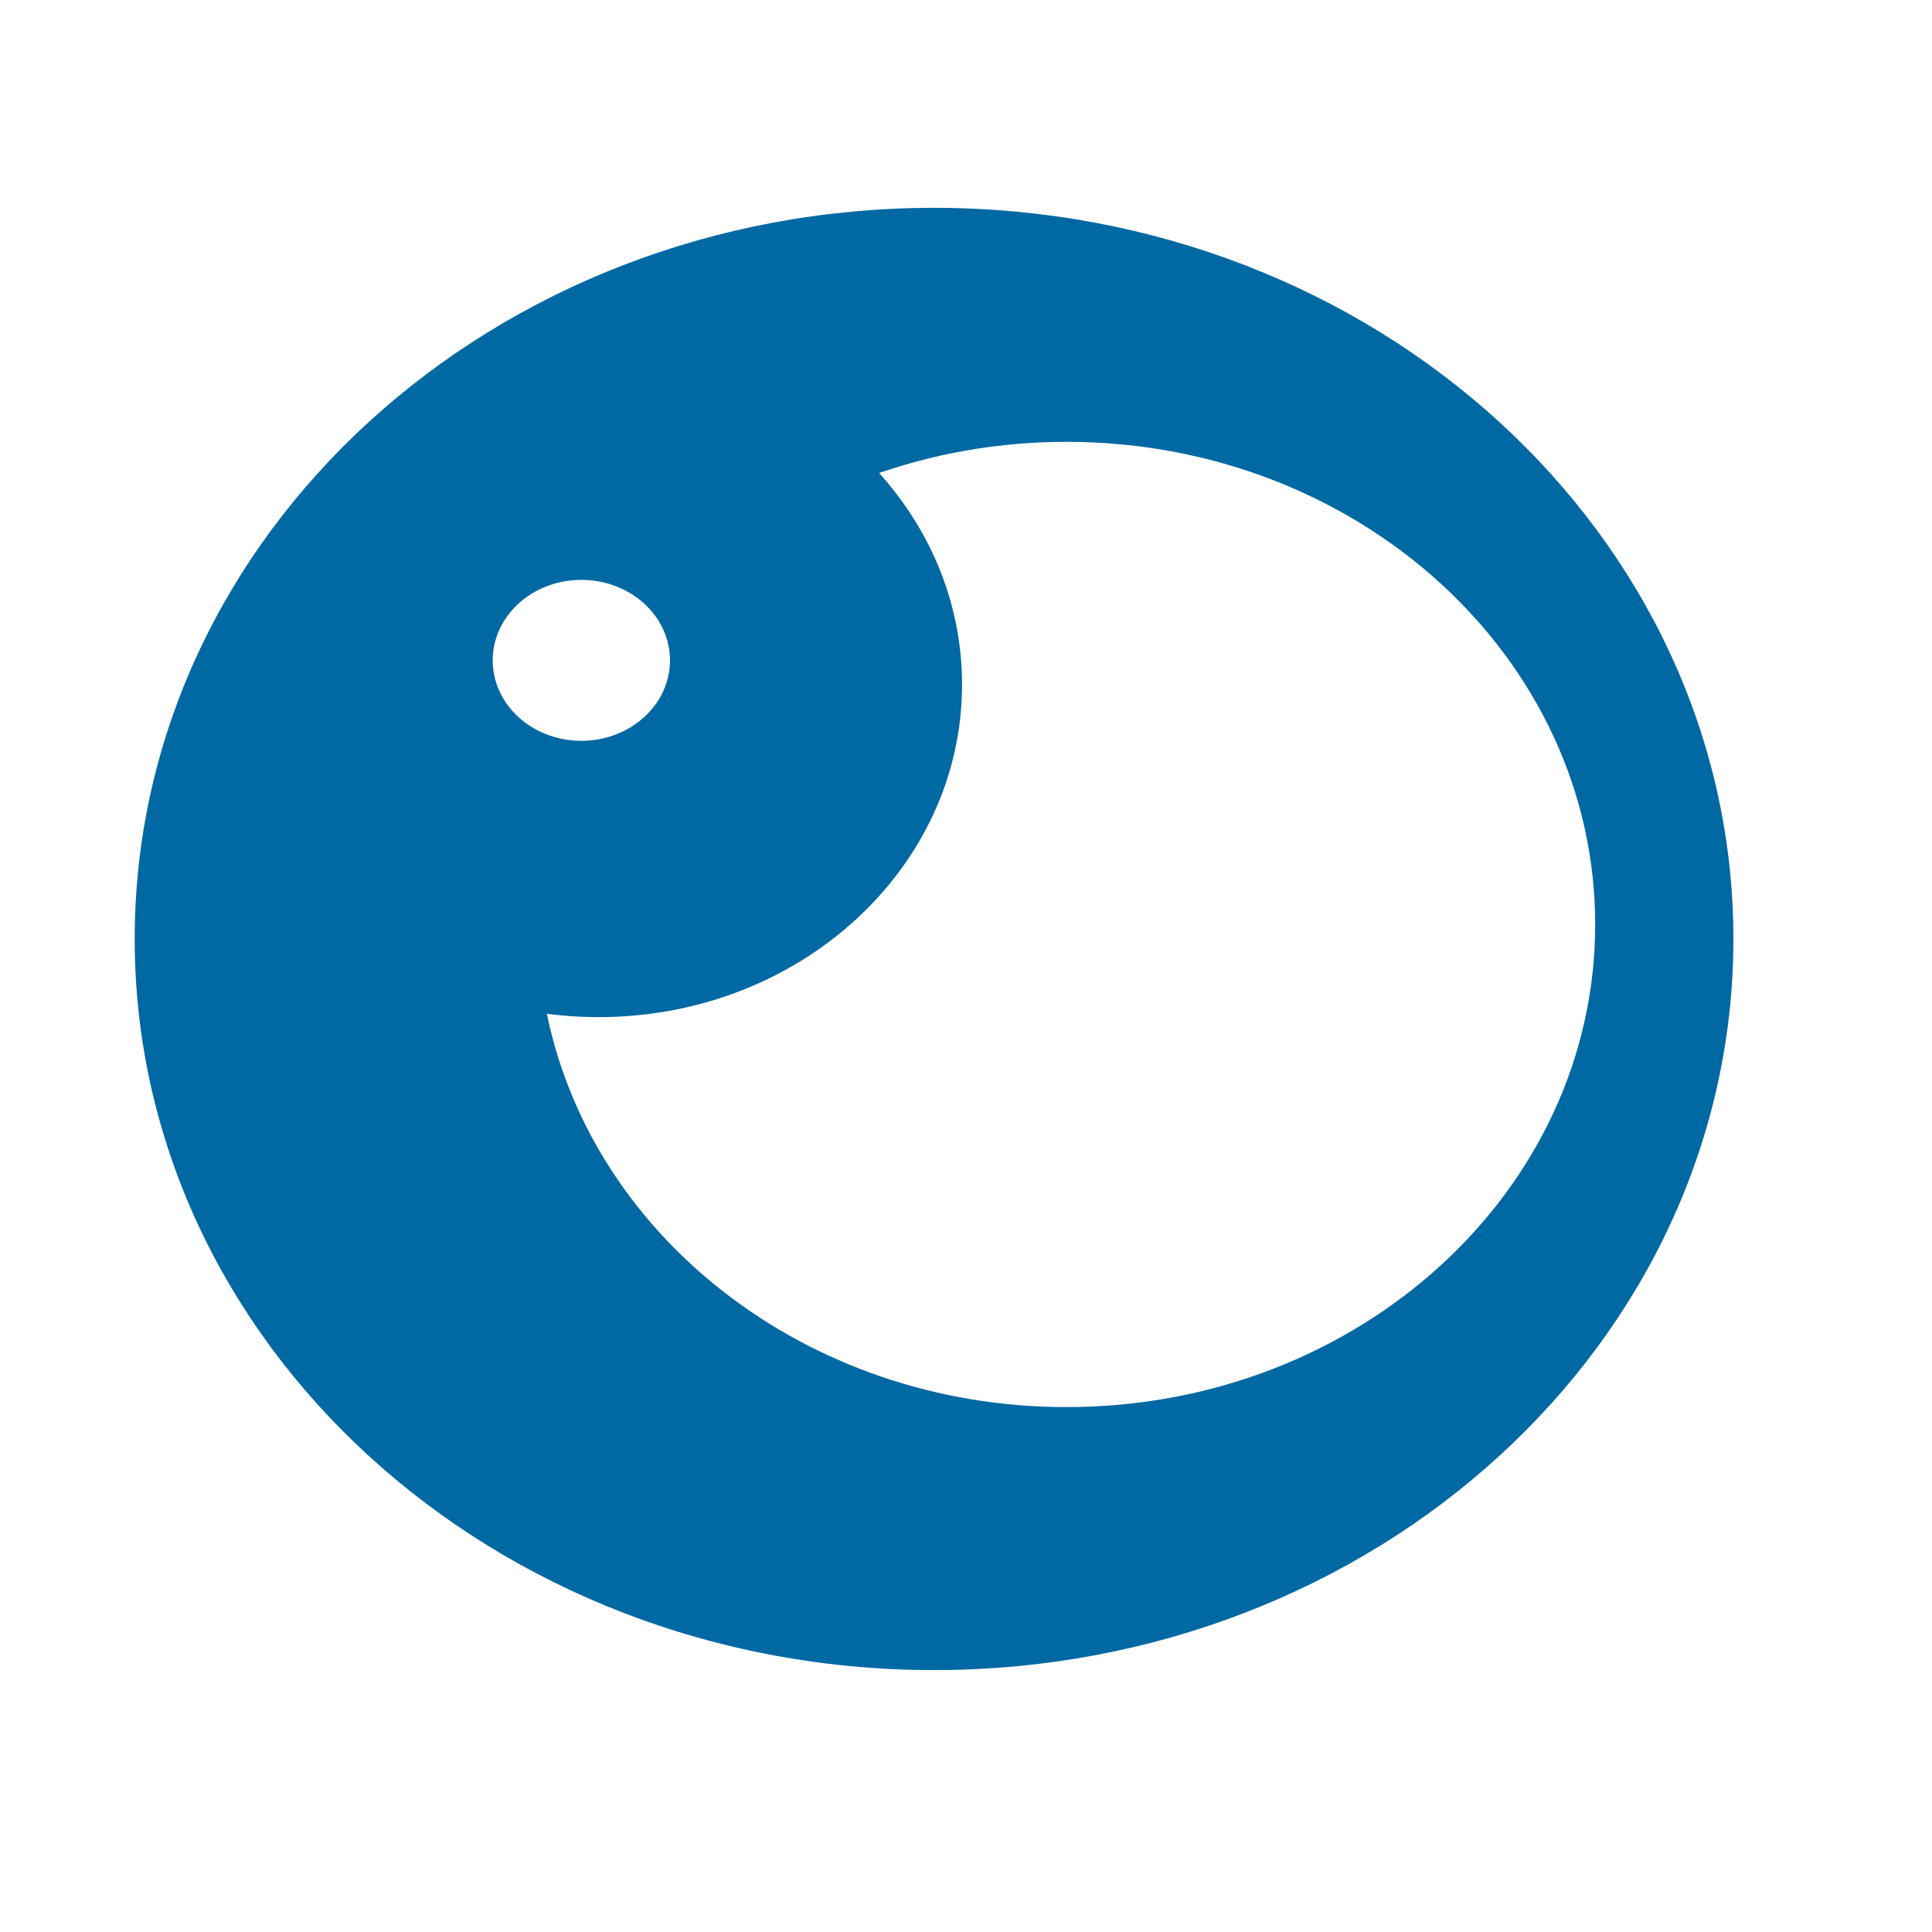
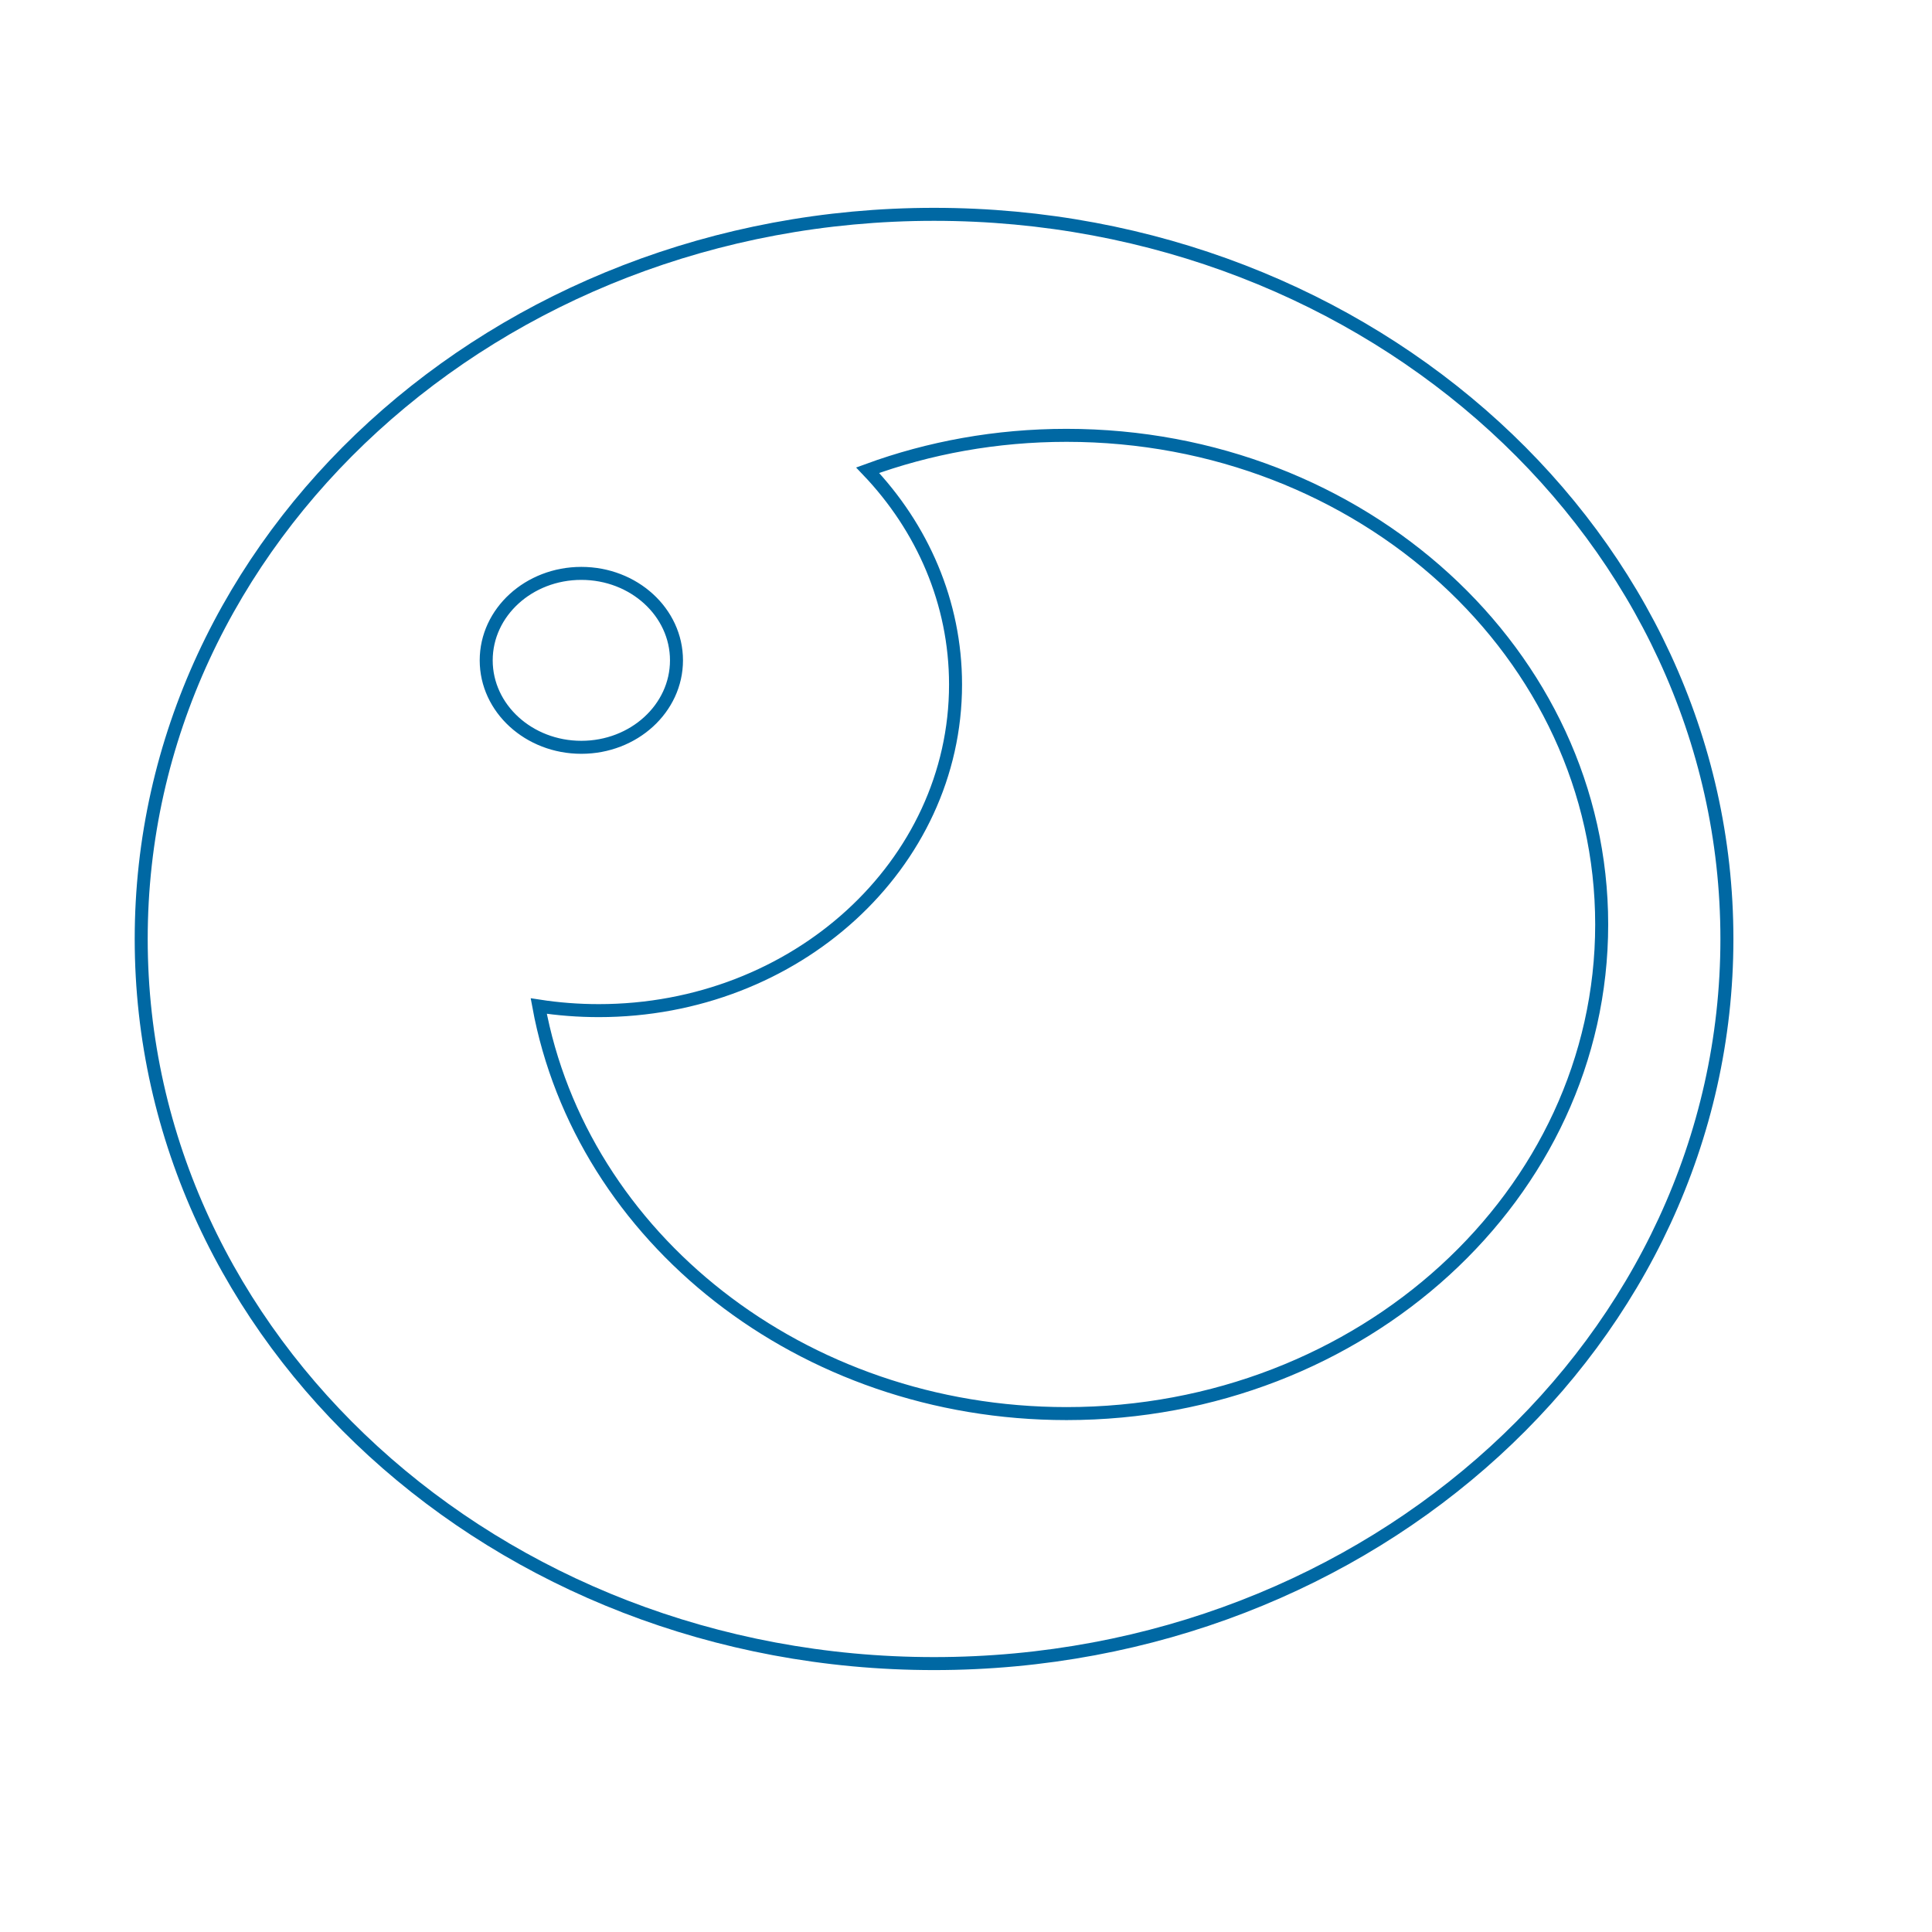
<svg xmlns="http://www.w3.org/2000/svg" version="1.1" id="Capa_1" x="0px" y="0px" width="300px" height="300px" viewBox="0 0 300 300" xml:space="preserve">
  <g>
-     <path fill="#0068A3" d="M75.498,102.537c0,7.458,6.614,13.504,14.772,13.504c8.161,0,14.774-6.046,14.774-13.504   c0-7.458-6.614-13.502-14.774-13.502C82.112,89.035,75.498,95.079,75.498,102.537z M248.709,143.551   c0-41.947-37.204-75.952-83.101-75.952c-10.915,0-21.332,1.92-30.879,5.416c8.499,8.899,13.647,20.54,13.647,33.279   c0,27.966-24.803,50.636-55.4,50.636c-3.177,0-6.291-0.244-9.321-0.712c6.598,35.919,40.777,63.284,81.953,63.284   C211.505,219.503,248.709,185.5,248.709,143.551z M268.153,145.802c0,62.144-55.12,112.519-123.115,112.519   c-67.992,0-123.112-50.375-123.112-112.519c0-62.145,55.12-112.521,123.112-112.521C213.033,33.281,268.153,83.657,268.153,145.802   z" />
    <path fill="none" stroke="#0068A3" stroke-width="2.018" stroke-miterlimit="3.864" d="M75.498,102.537   c0,7.458,6.614,13.504,14.772,13.504c8.161,0,14.774-6.046,14.774-13.504c0-7.458-6.614-13.502-14.774-13.502   C82.112,89.035,75.498,95.079,75.498,102.537z M248.709,143.551c0-41.947-37.204-75.952-83.101-75.952   c-10.915,0-21.332,1.92-30.879,5.416c8.499,8.899,13.647,20.54,13.647,33.279c0,27.966-24.803,50.636-55.4,50.636   c-3.177,0-6.291-0.244-9.321-0.712c6.598,35.919,40.777,63.284,81.953,63.284C211.505,219.503,248.709,185.5,248.709,143.551z    M268.153,145.802c0,62.144-55.12,112.519-123.115,112.519c-67.992,0-123.112-50.375-123.112-112.519   c0-62.145,55.12-112.521,123.112-112.521C213.033,33.281,268.153,83.657,268.153,145.802z" />
  </g>
</svg>